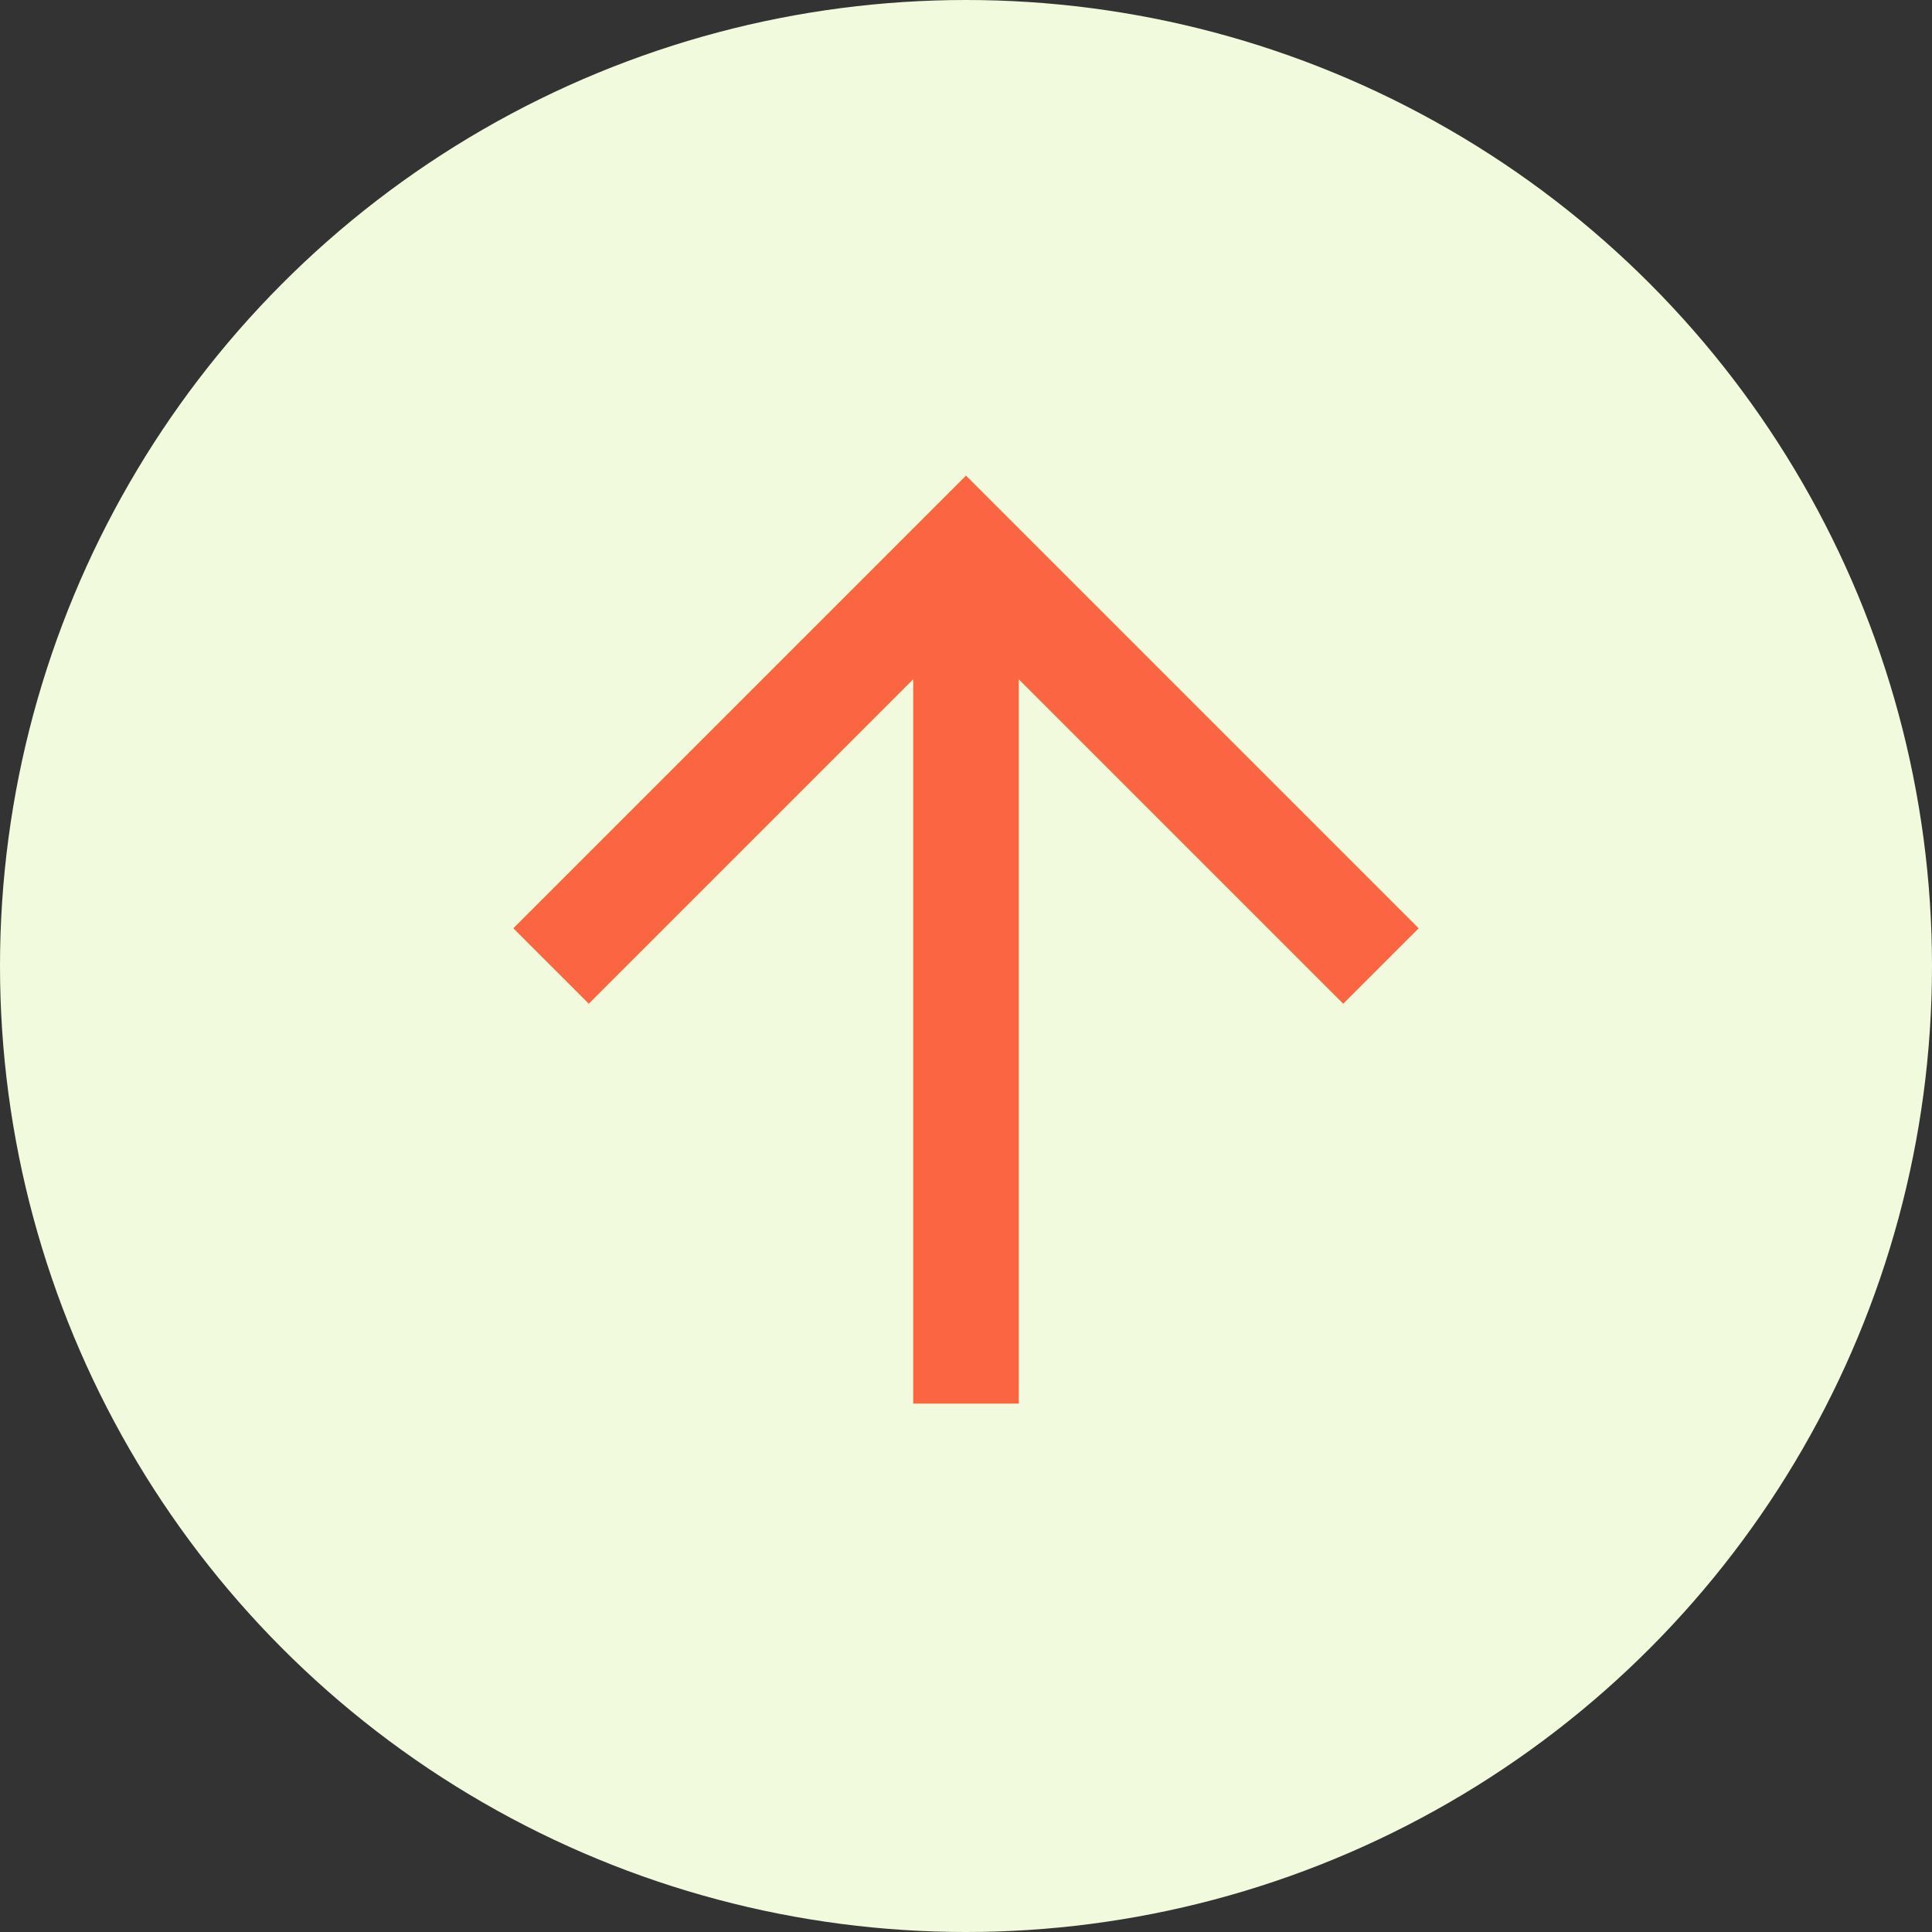
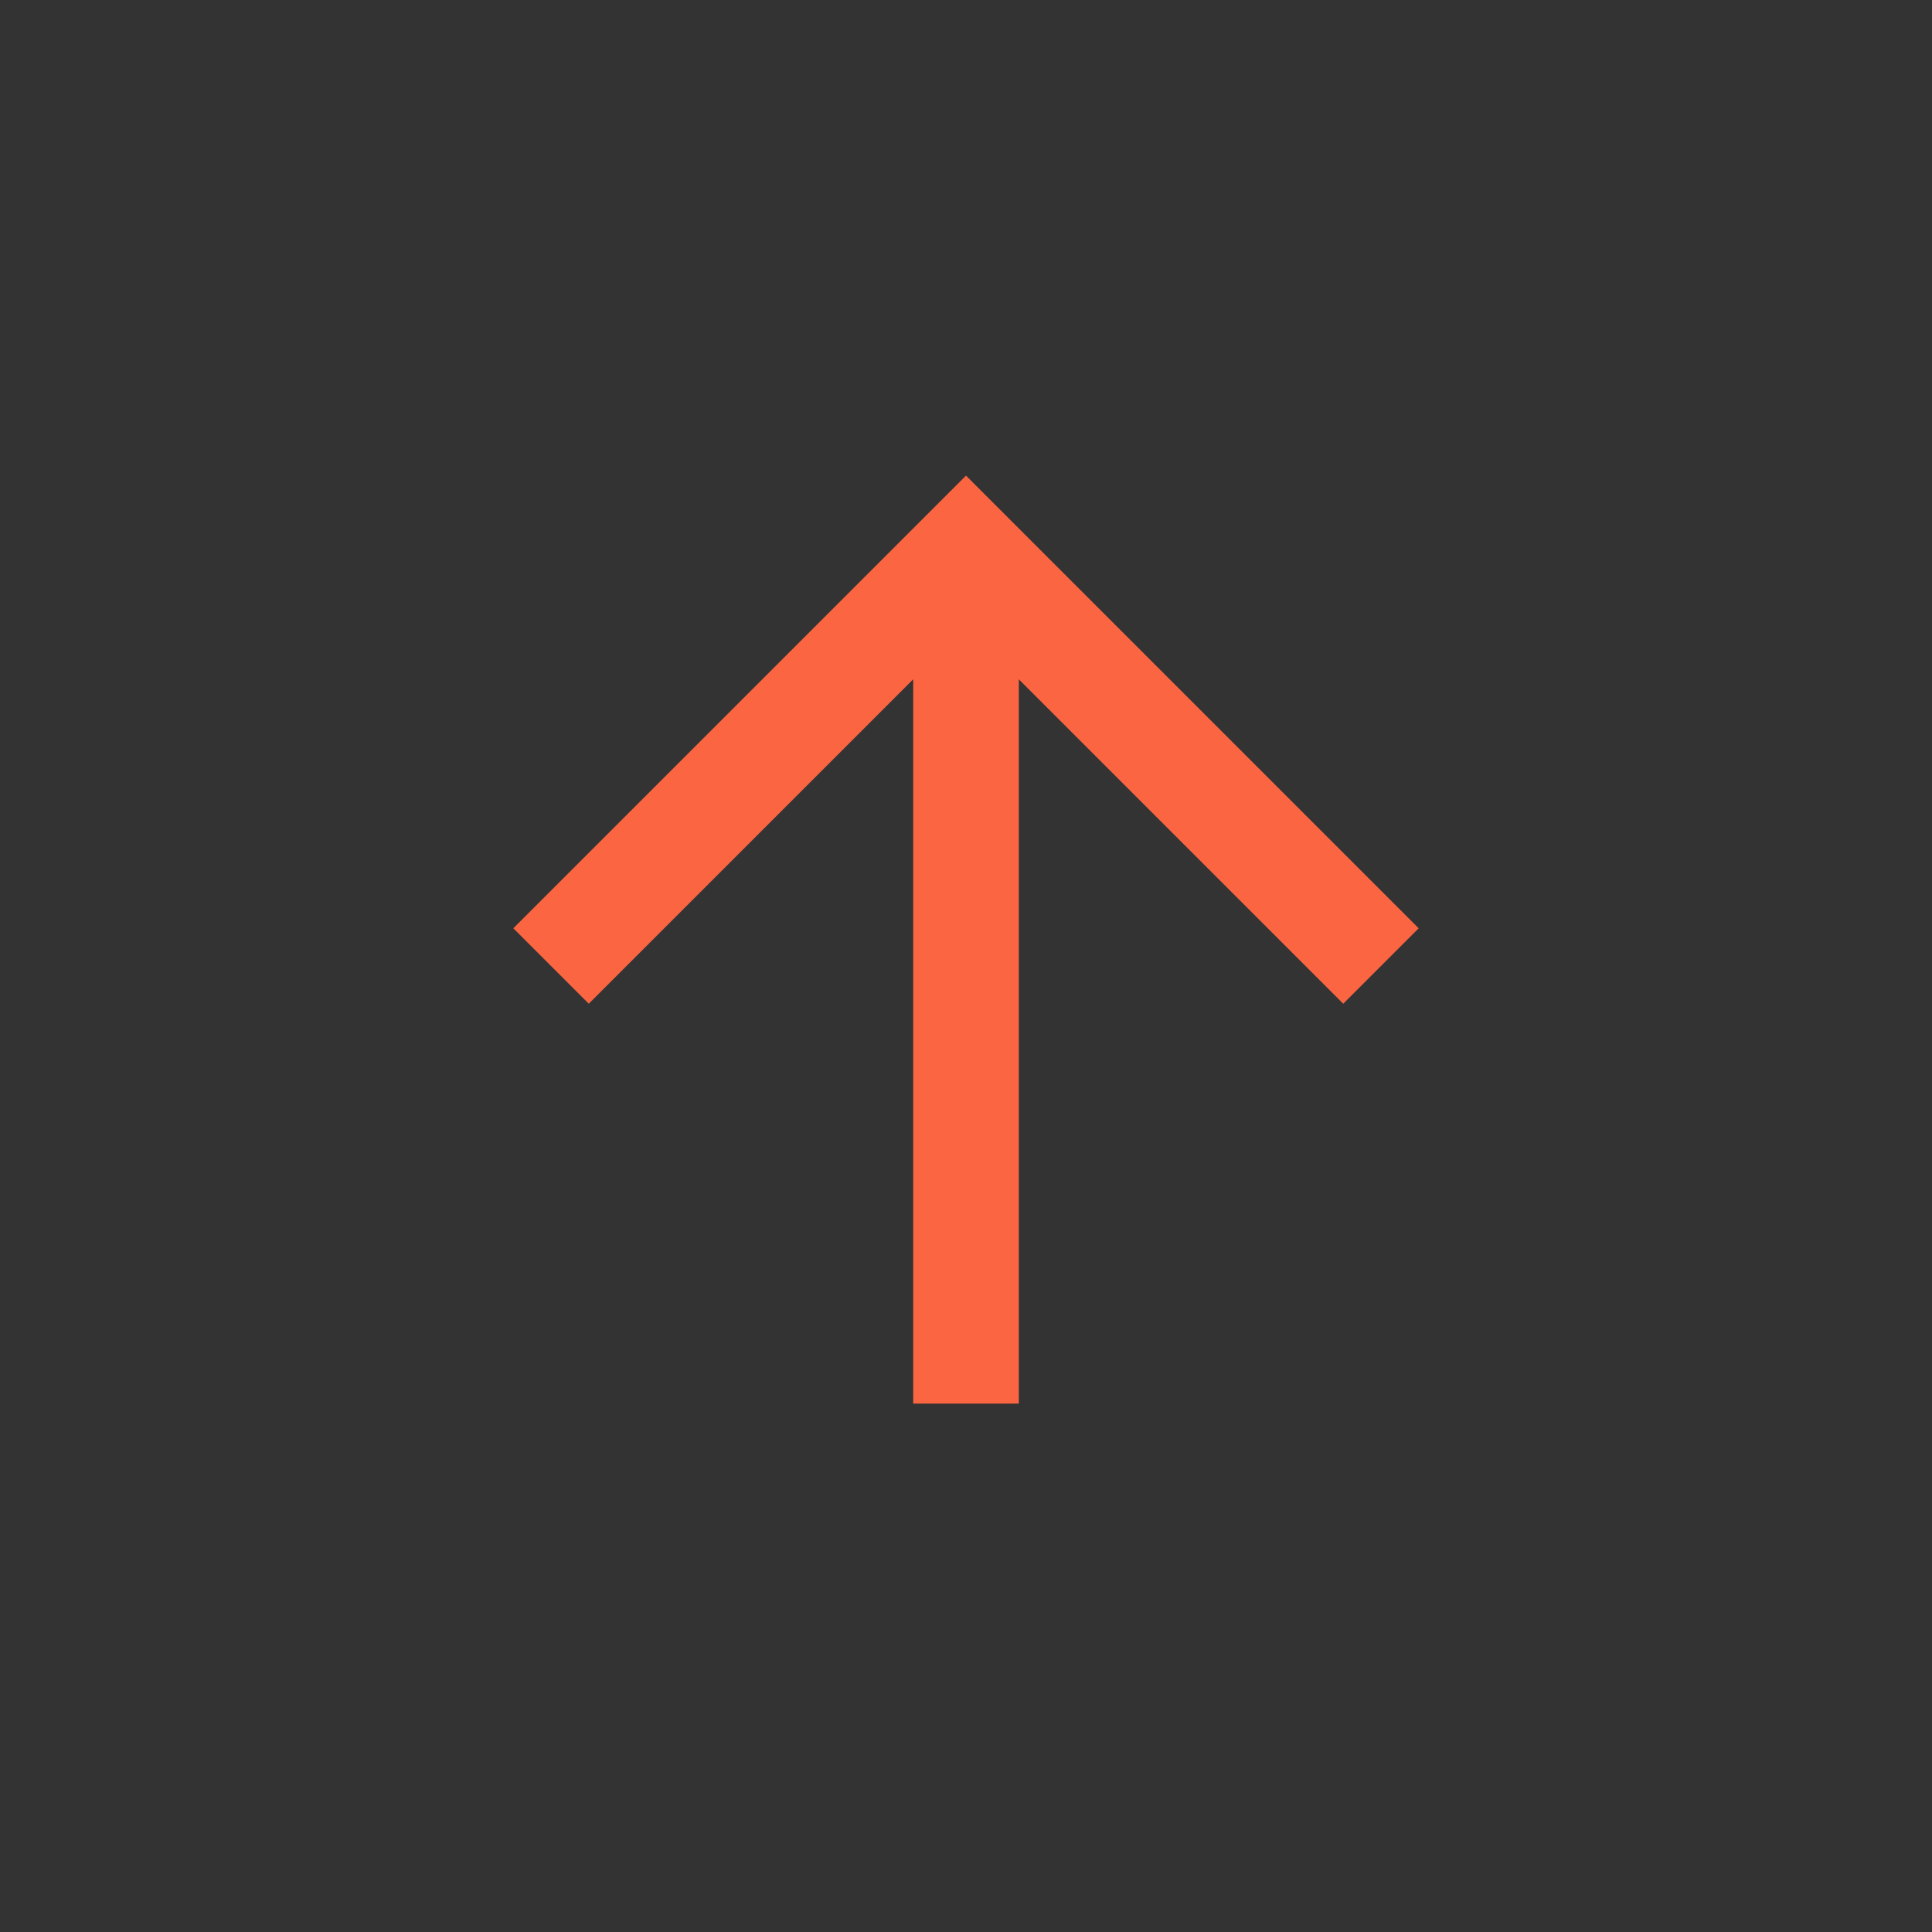
<svg xmlns="http://www.w3.org/2000/svg" width="78" height="78" viewBox="0 0 78 78" fill="none">
  <rect x="0" y="0" width="78" height="78" fill="#333333" stroke="none" />
-   <circle cx="39" cy="39" r="39" fill="#F1FADC" />
  <path d="M41.132 56.667L36.868 56.667L36.868 27.425L23.77 40.523L20.724 37.477L39 19.201L57.276 37.477L54.23 40.523L41.132 27.425L41.132 56.667Z" fill="#FB6541" />
</svg>